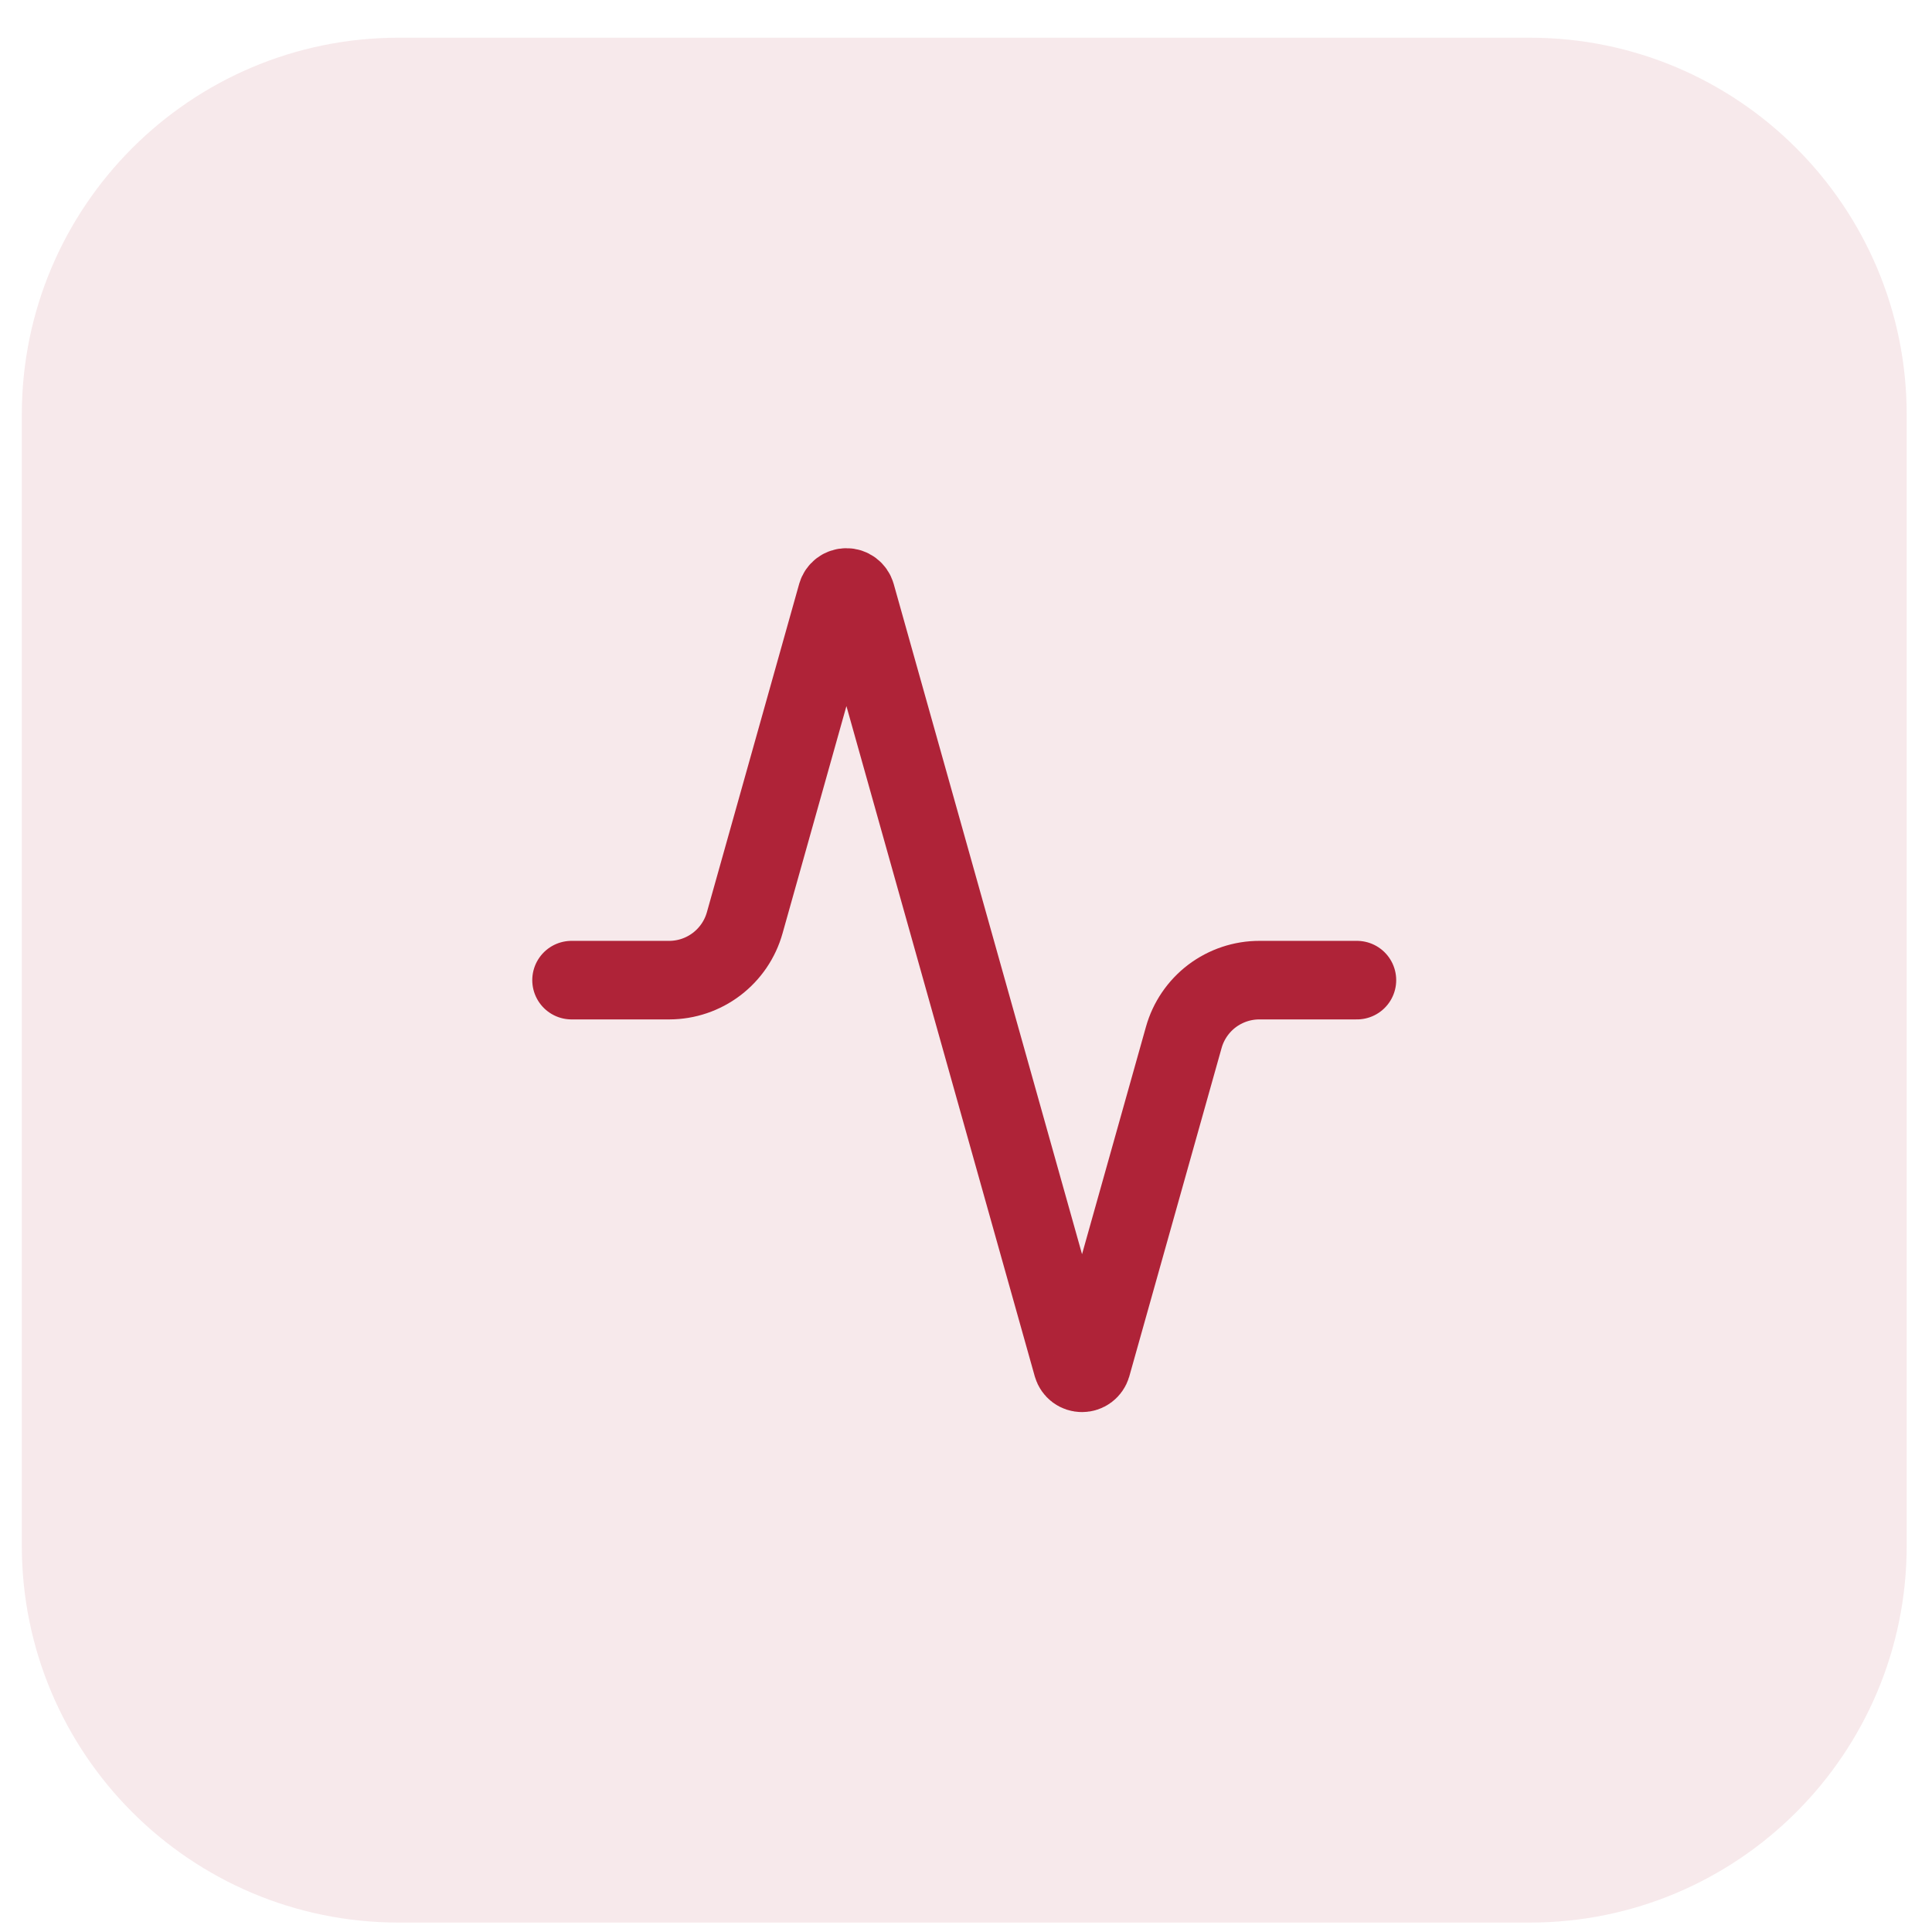
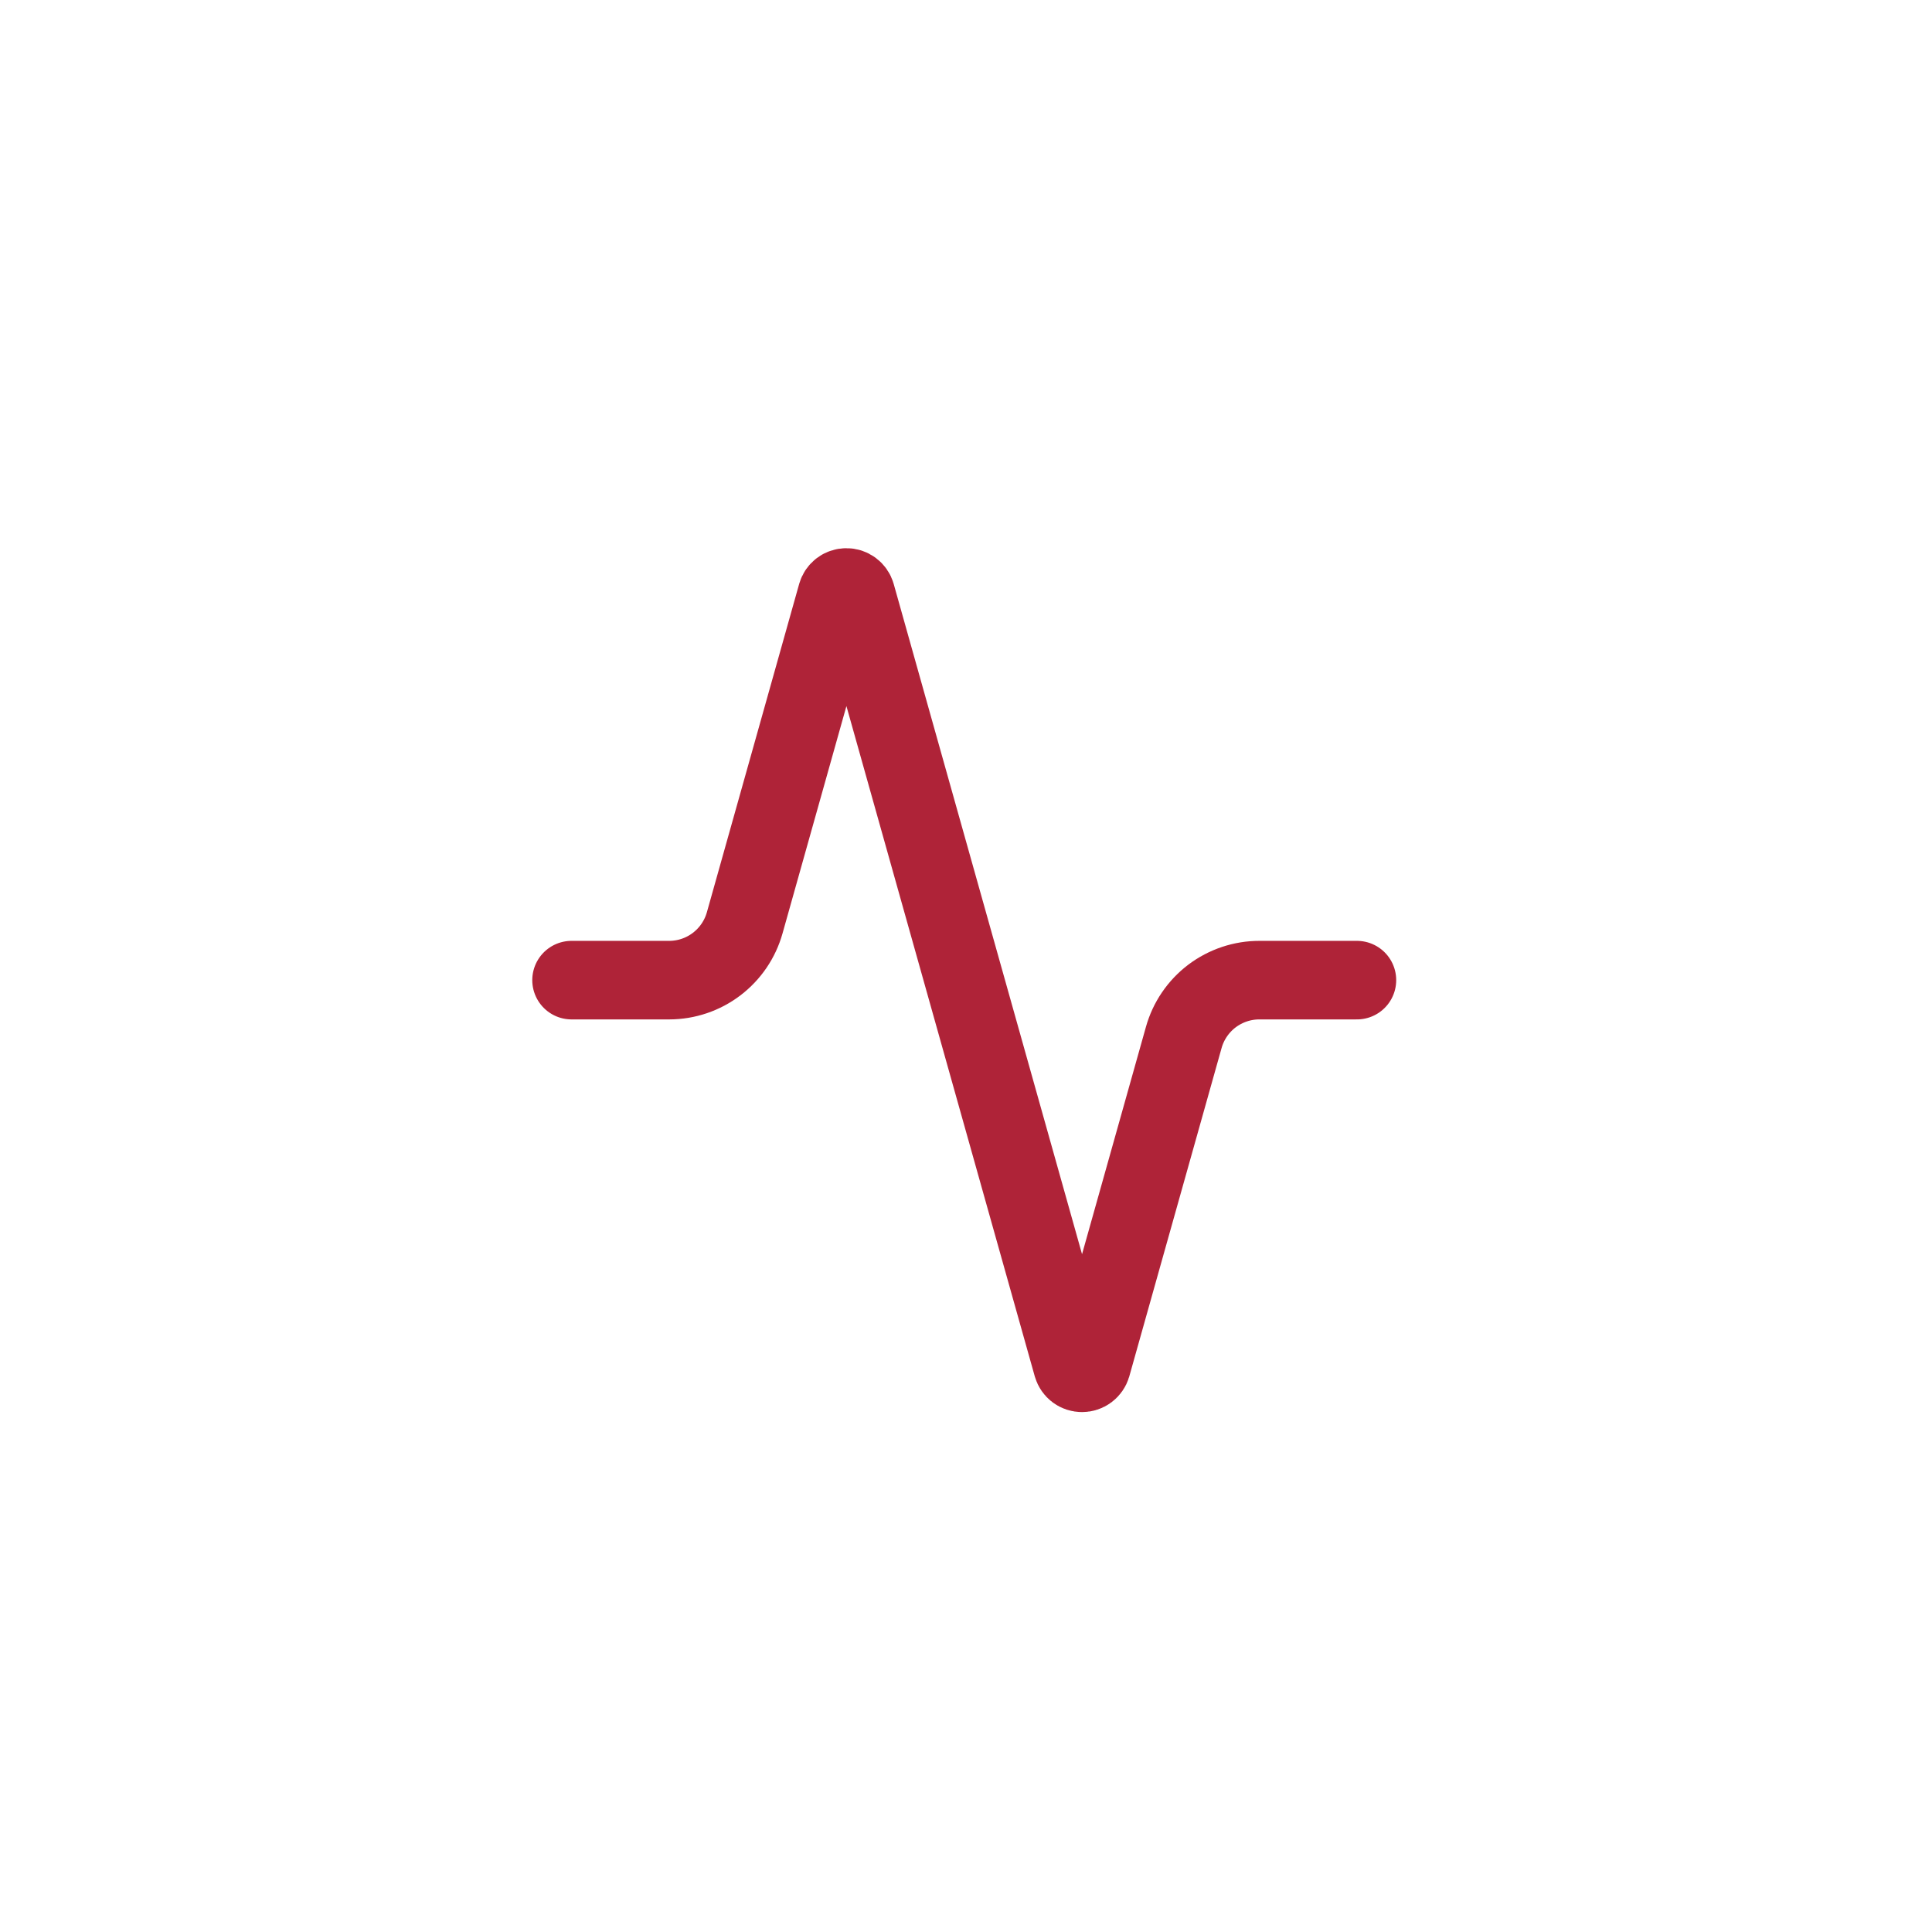
<svg xmlns="http://www.w3.org/2000/svg" width="41" height="41" viewBox="0 0 41 41" fill="none">
-   <path d="M0.463 8.8C0.463 4.382 4.044 0.8 8.463 0.8H32.463C36.881 0.8 40.463 4.382 40.463 8.8V32.8C40.463 37.218 36.881 40.8 32.463 40.8H8.463C4.044 40.8 0.463 37.218 0.463 32.8V8.8Z" fill="#AF2338" fill-opacity="0.1" />
  <path d="M28.796 20.8H26.729C26.365 20.799 26.011 20.918 25.72 21.137C25.43 21.357 25.219 21.666 25.121 22.017L23.163 28.983C23.15 29.027 23.123 29.065 23.087 29.092C23.051 29.119 23.008 29.133 22.962 29.133C22.917 29.133 22.873 29.119 22.837 29.092C22.801 29.065 22.775 29.027 22.762 28.983L18.163 12.617C18.15 12.573 18.123 12.535 18.087 12.508C18.051 12.481 18.008 12.467 17.962 12.467C17.917 12.467 17.873 12.481 17.837 12.508C17.801 12.535 17.775 12.573 17.762 12.617L15.804 19.583C15.706 19.933 15.497 20.24 15.208 20.46C14.919 20.68 14.567 20.799 14.204 20.8H12.129" stroke="#AF2338" stroke-width="1.667" stroke-linecap="round" stroke-linejoin="round" />
</svg>